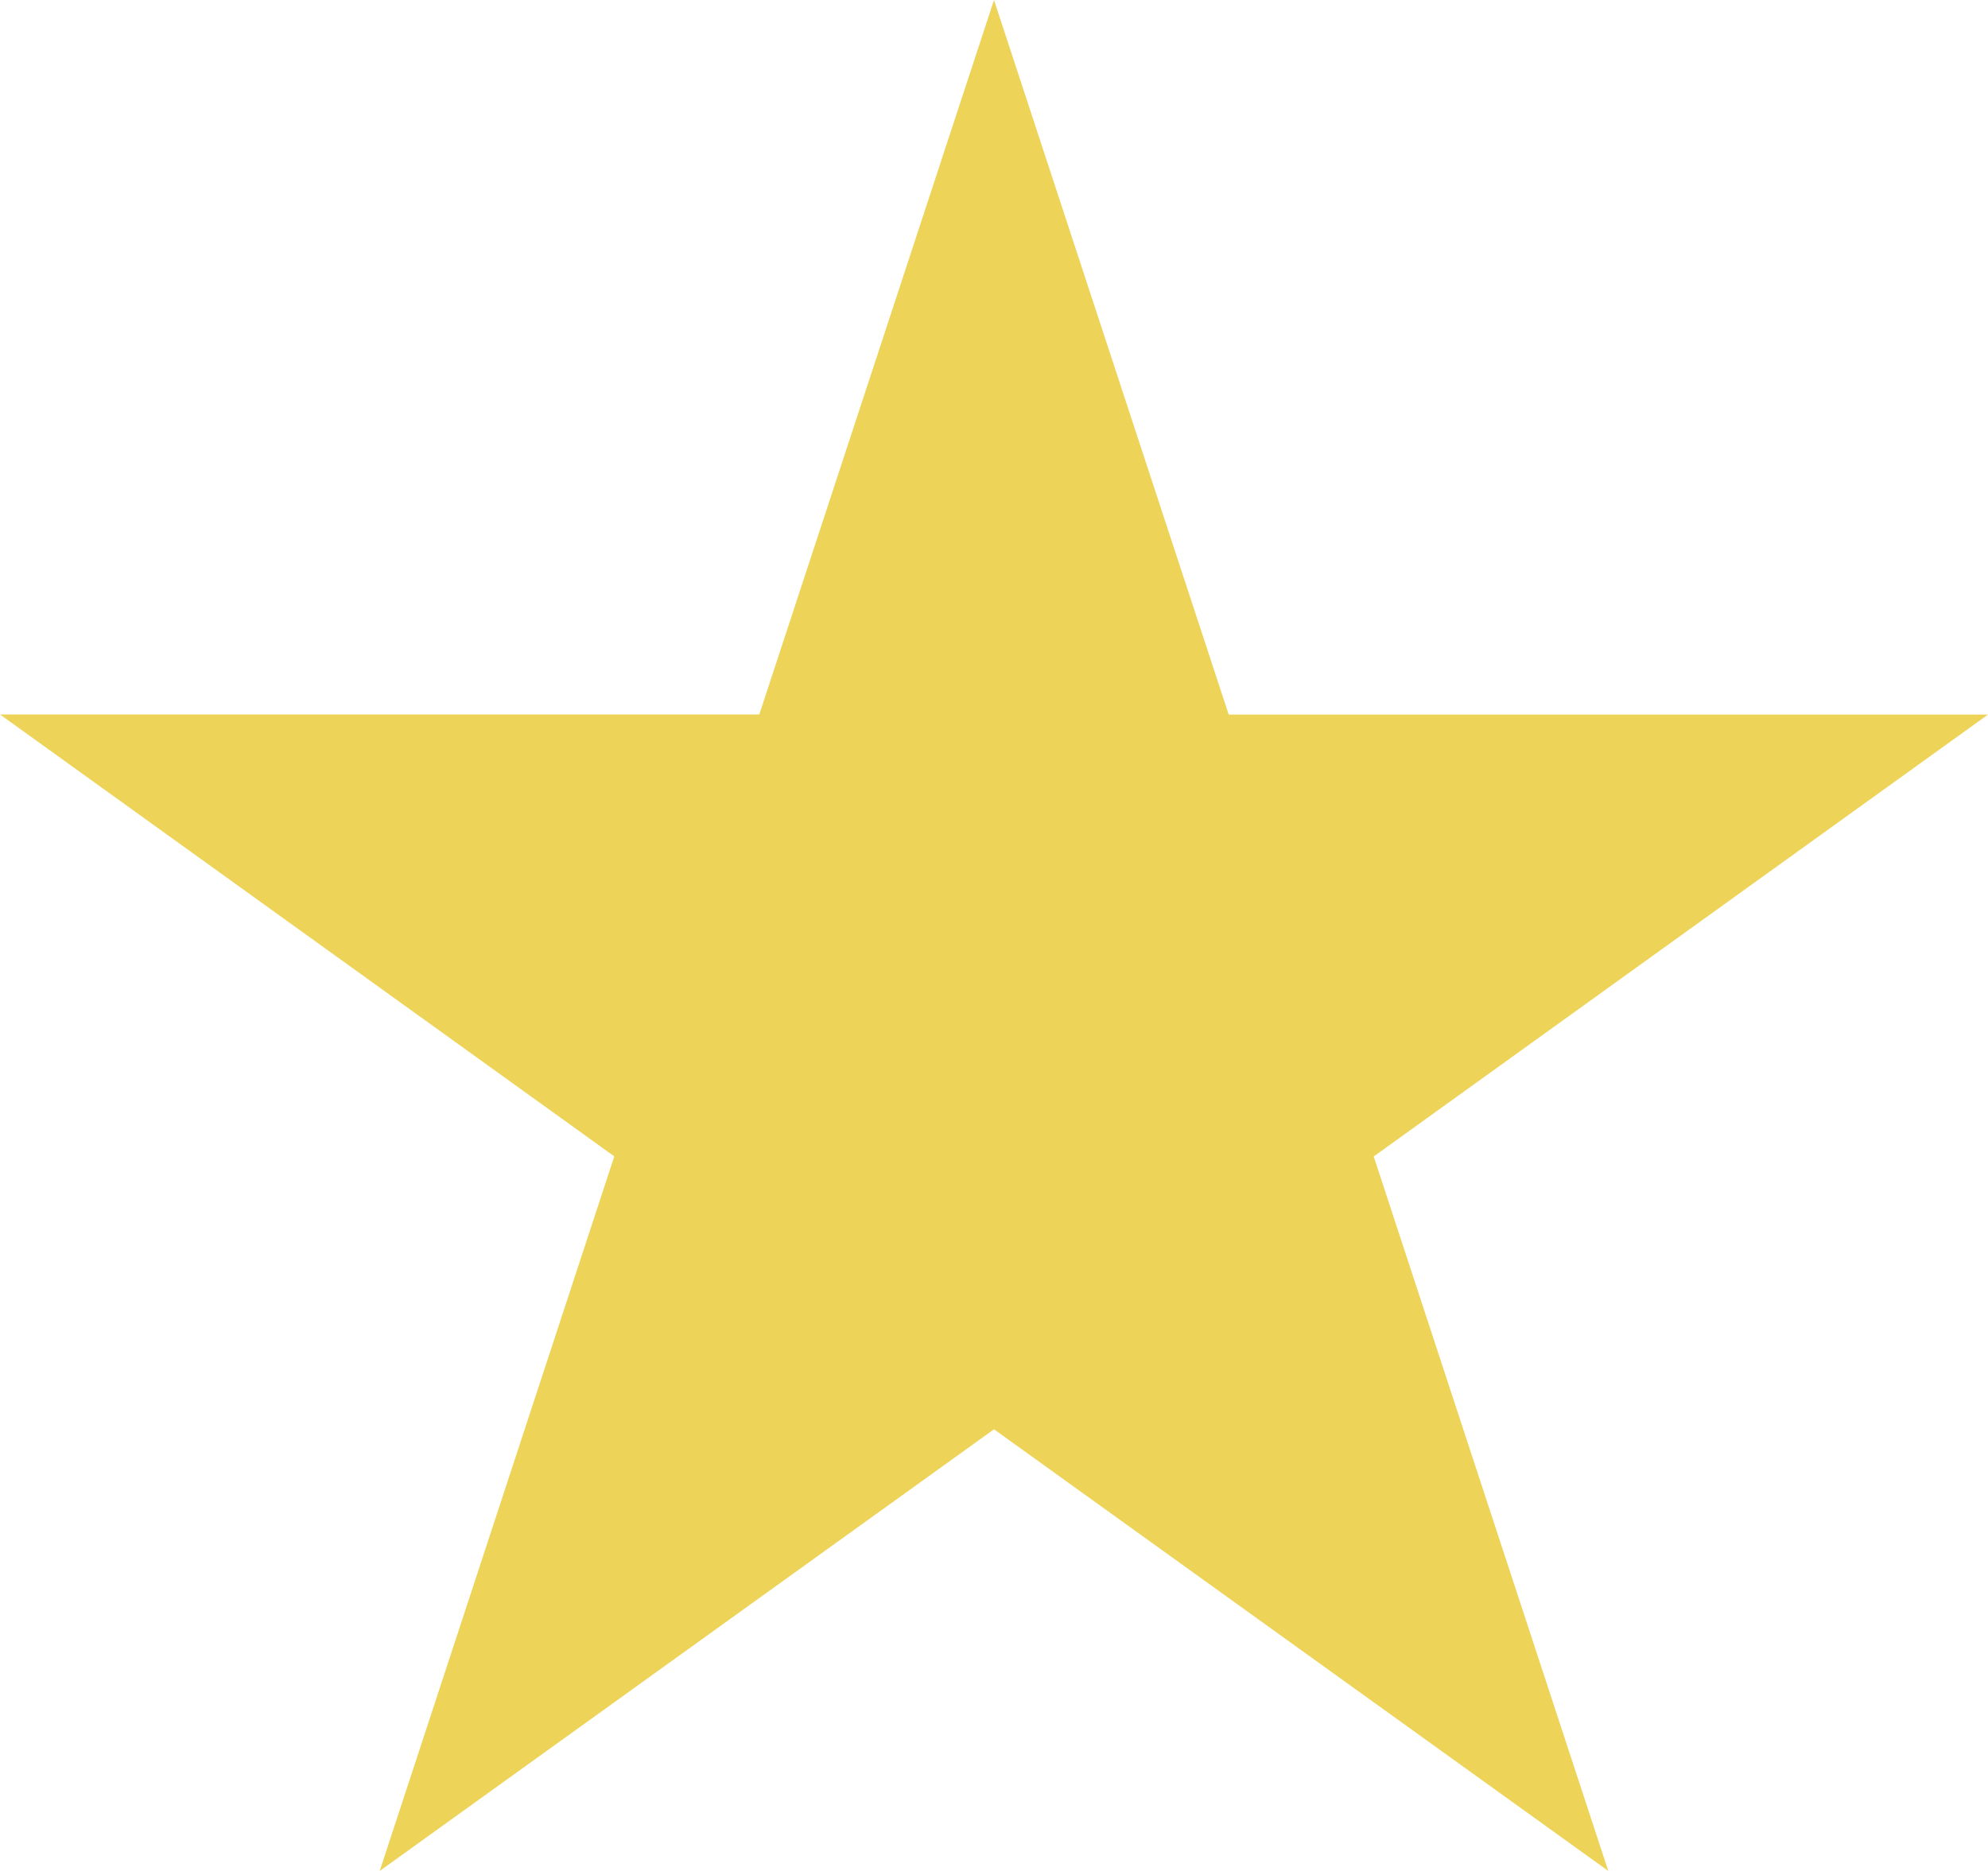
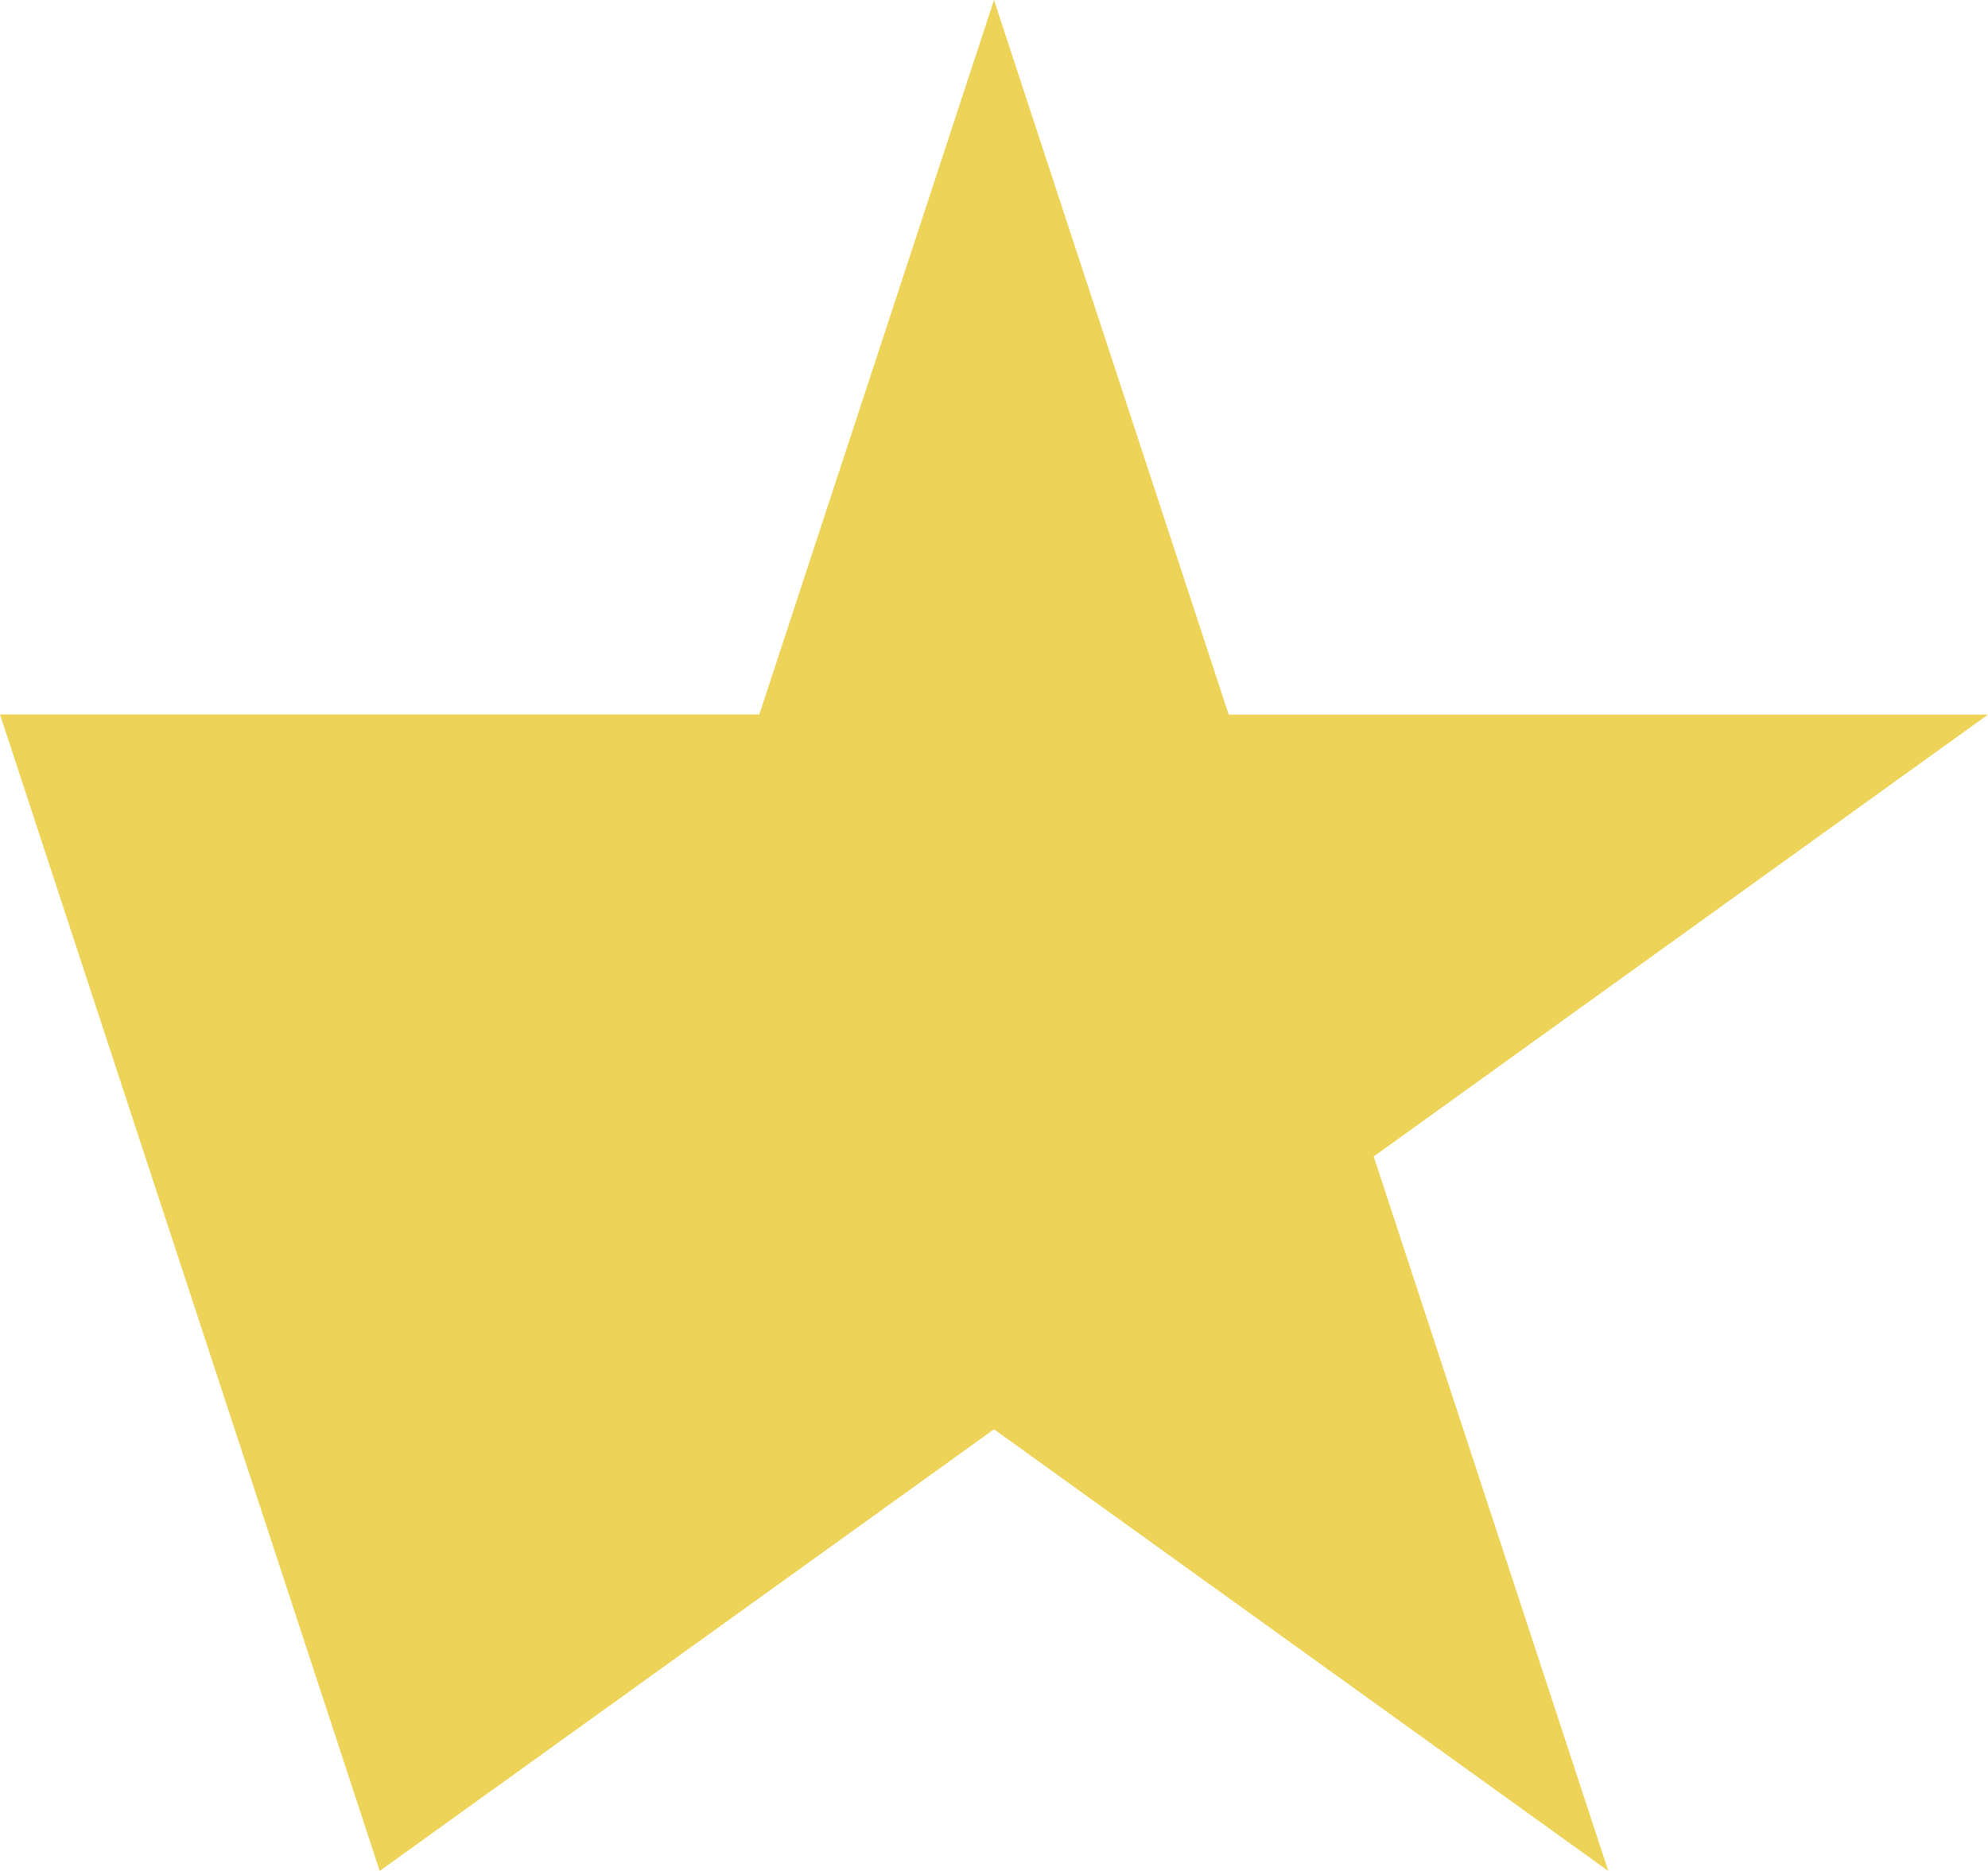
<svg xmlns="http://www.w3.org/2000/svg" width="17" height="16" fill="none">
-   <path fill="#EDD458" d="m8.5 0 2.007 6.111H17L11.747 9.89 13.753 16 8.5 12.223 3.247 16l2.006-6.111L0 6.11h6.493z" />
+   <path fill="#EDD458" d="m8.5 0 2.007 6.111H17L11.747 9.89 13.753 16 8.5 12.223 3.247 16L0 6.11h6.493z" />
</svg>